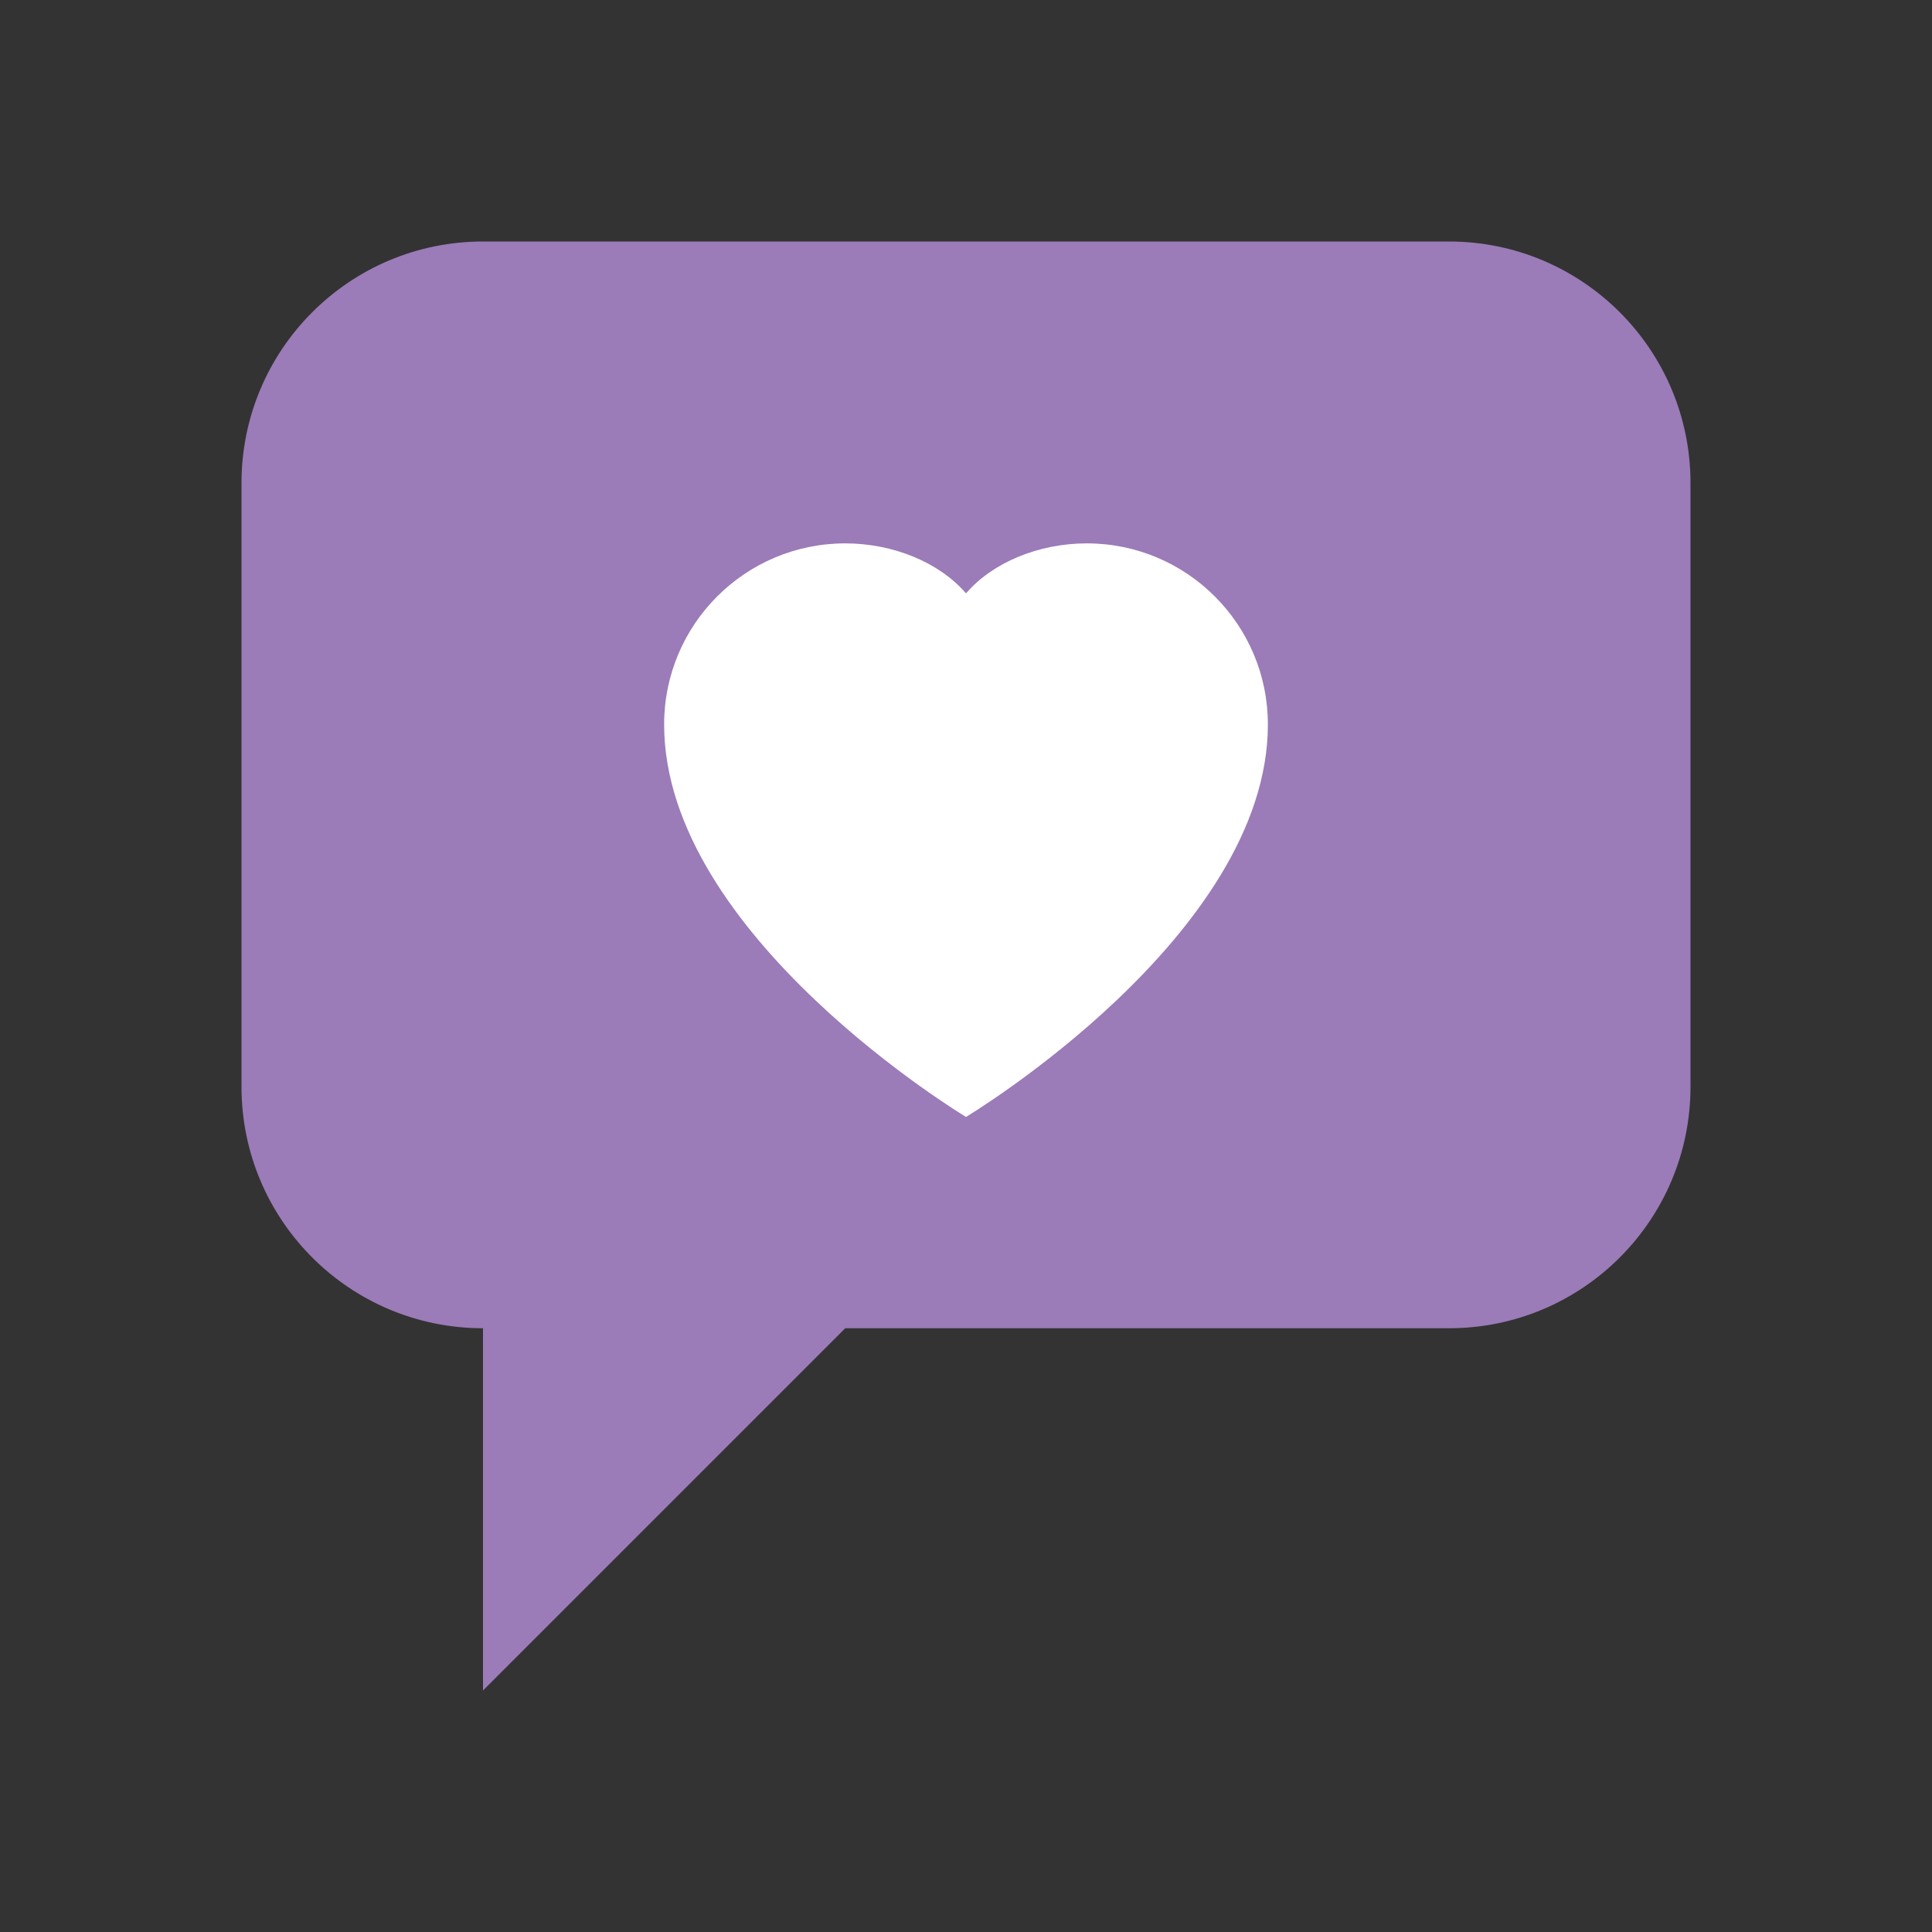
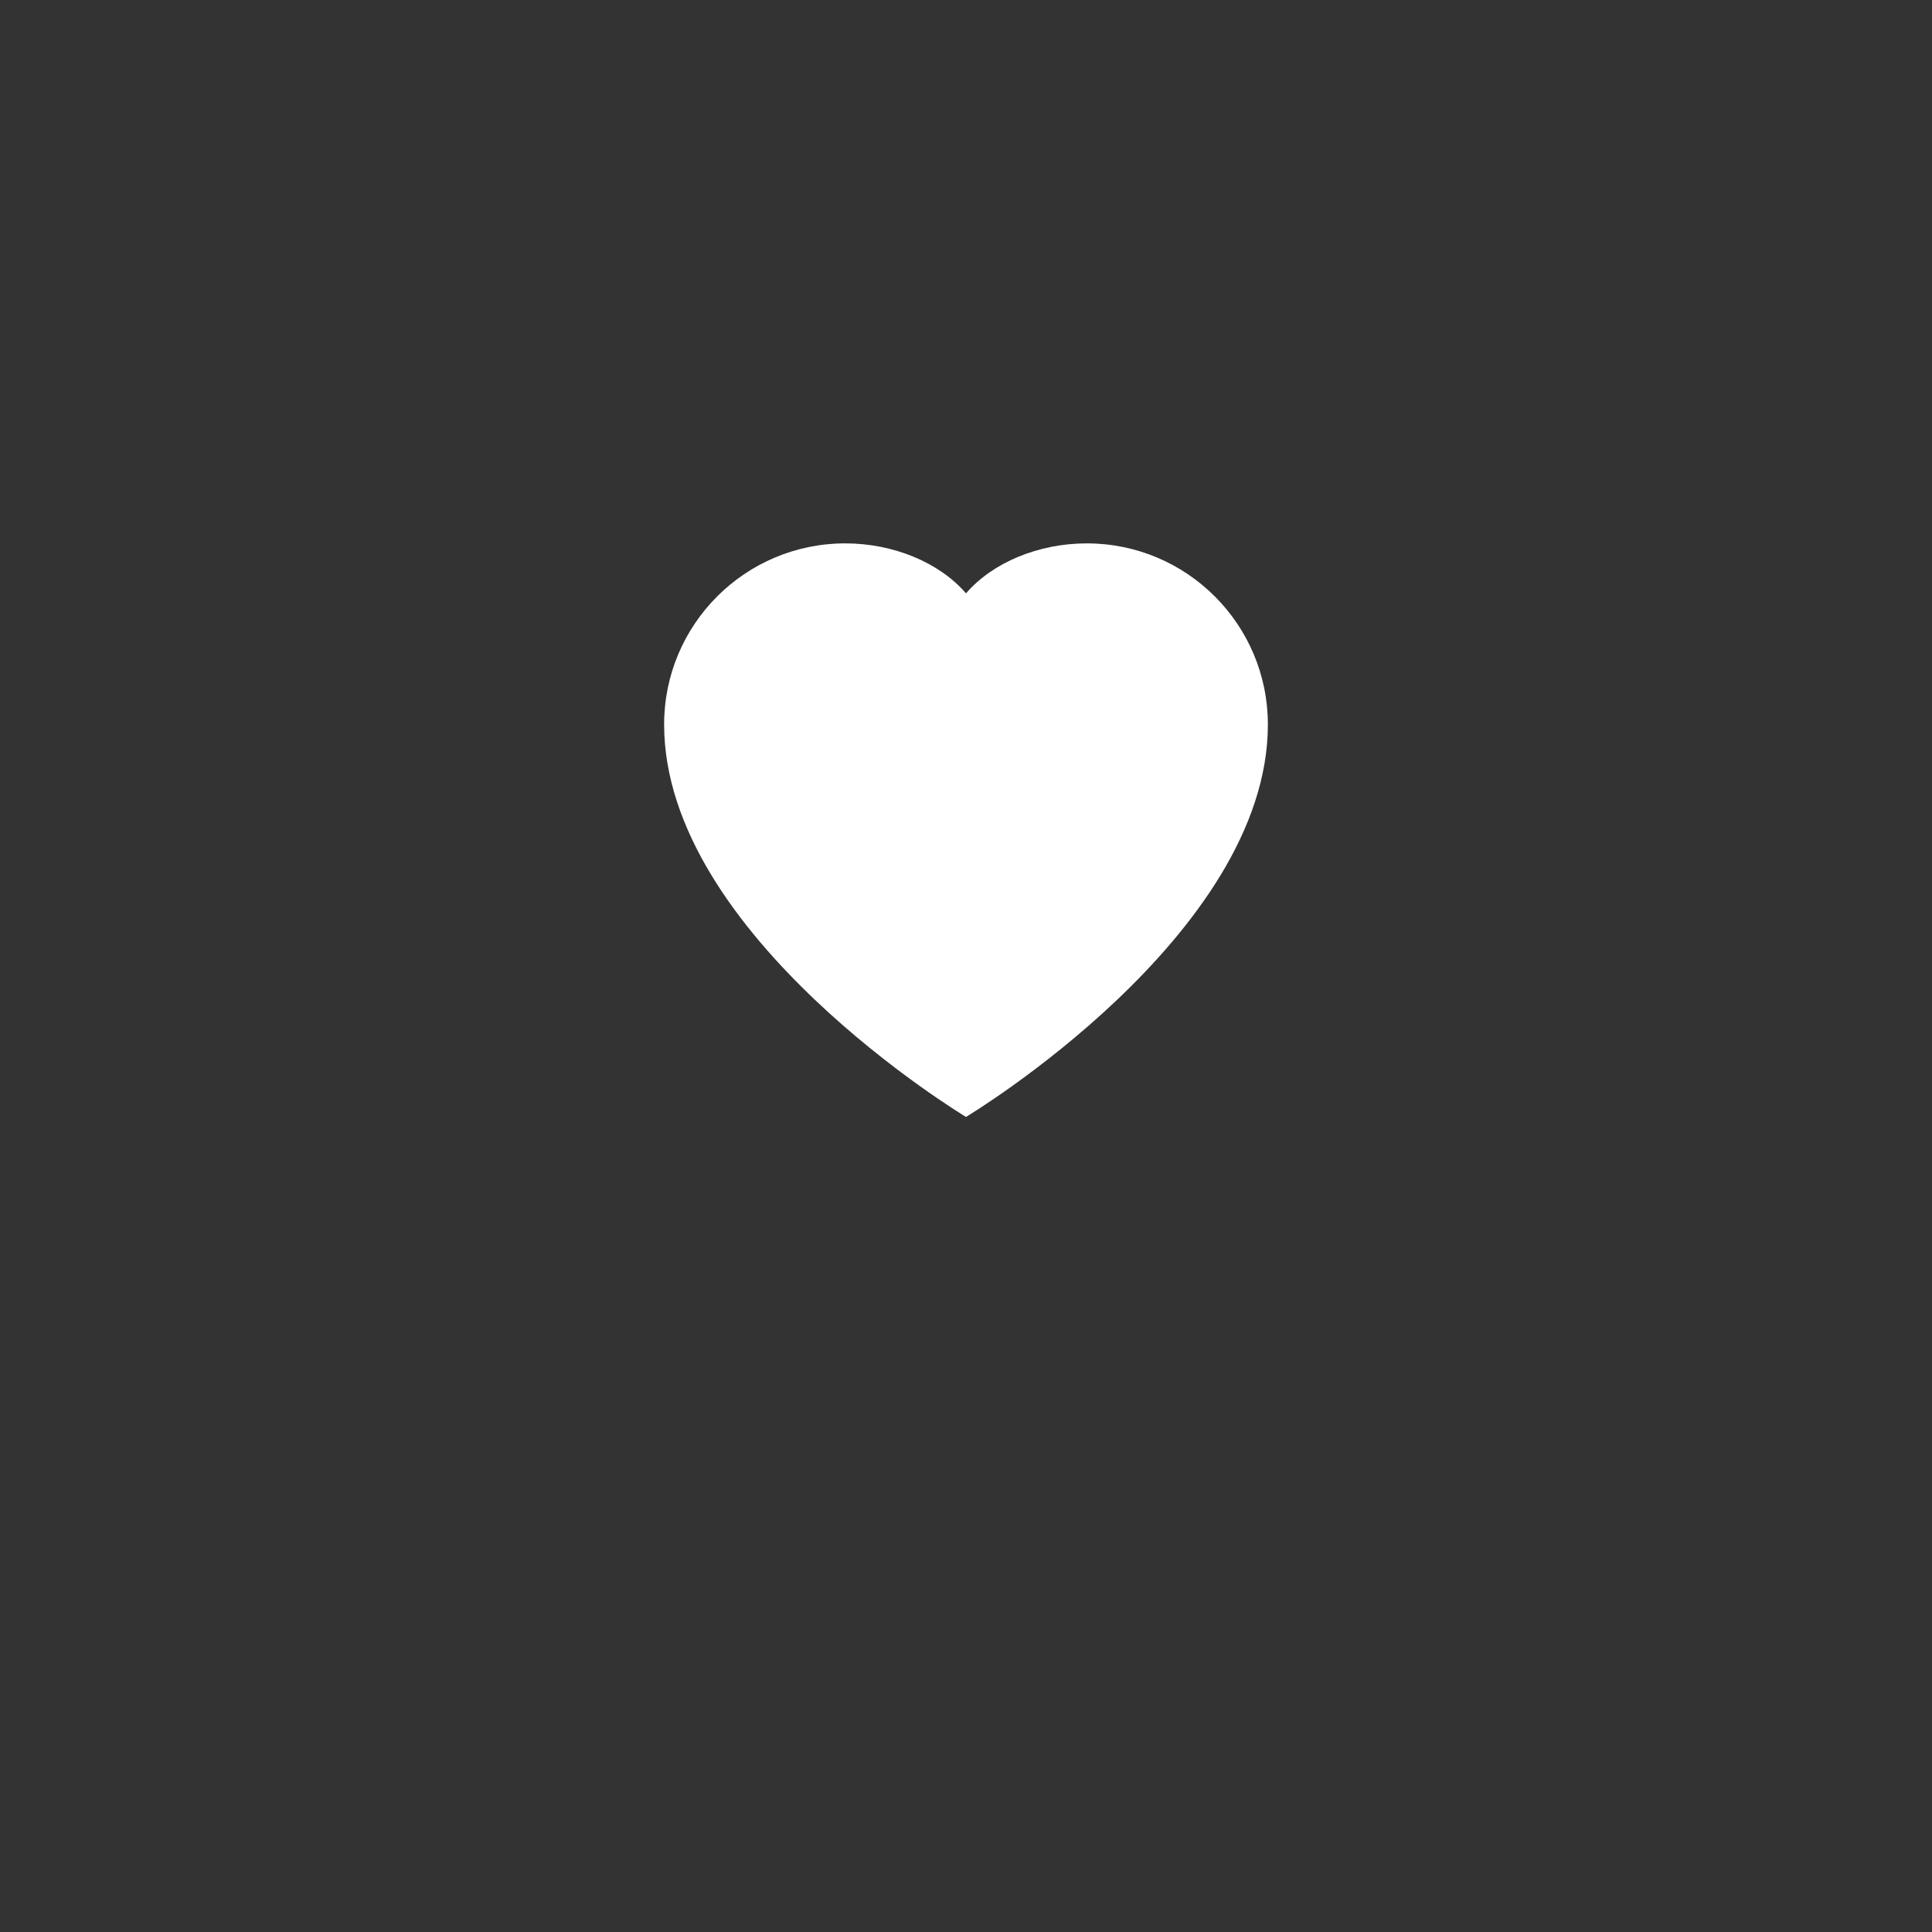
<svg xmlns="http://www.w3.org/2000/svg" viewBox="0 0 32 32" fill="none">
  <rect x="0" y="0" width="32" height="32" fill="#333333" stroke="none" />
-   <path d="M4 8C4 5.791 5.791 4 8 4H24C26.209 4 28 5.791 28 8V18C28 20.209 26.209 22 24 22H14L8 28V22C5.791 22 4 20.209 4 18V8Z" fill="#9B7BB8" />
-   <path d="M16 18.5C16 18.5 11 15.5 11 12C11 10.343 12.343 9 14 9C14.796 9 15.559 9.316 16 9.828C16.441 9.316 17.204 9 18 9C19.657 9 21 10.343 21 12C21 15.5 16 18.5 16 18.5Z" fill="white" />
+   <path d="M16 18.5C16 18.5 11 15.5 11 12C11 10.343 12.343 9 14 9C14.796 9 15.559 9.316 16 9.828C16.441 9.316 17.204 9 18 9C19.657 9 21 10.343 21 12C21 15.5 16 18.5 16 18.5" fill="white" />
</svg>